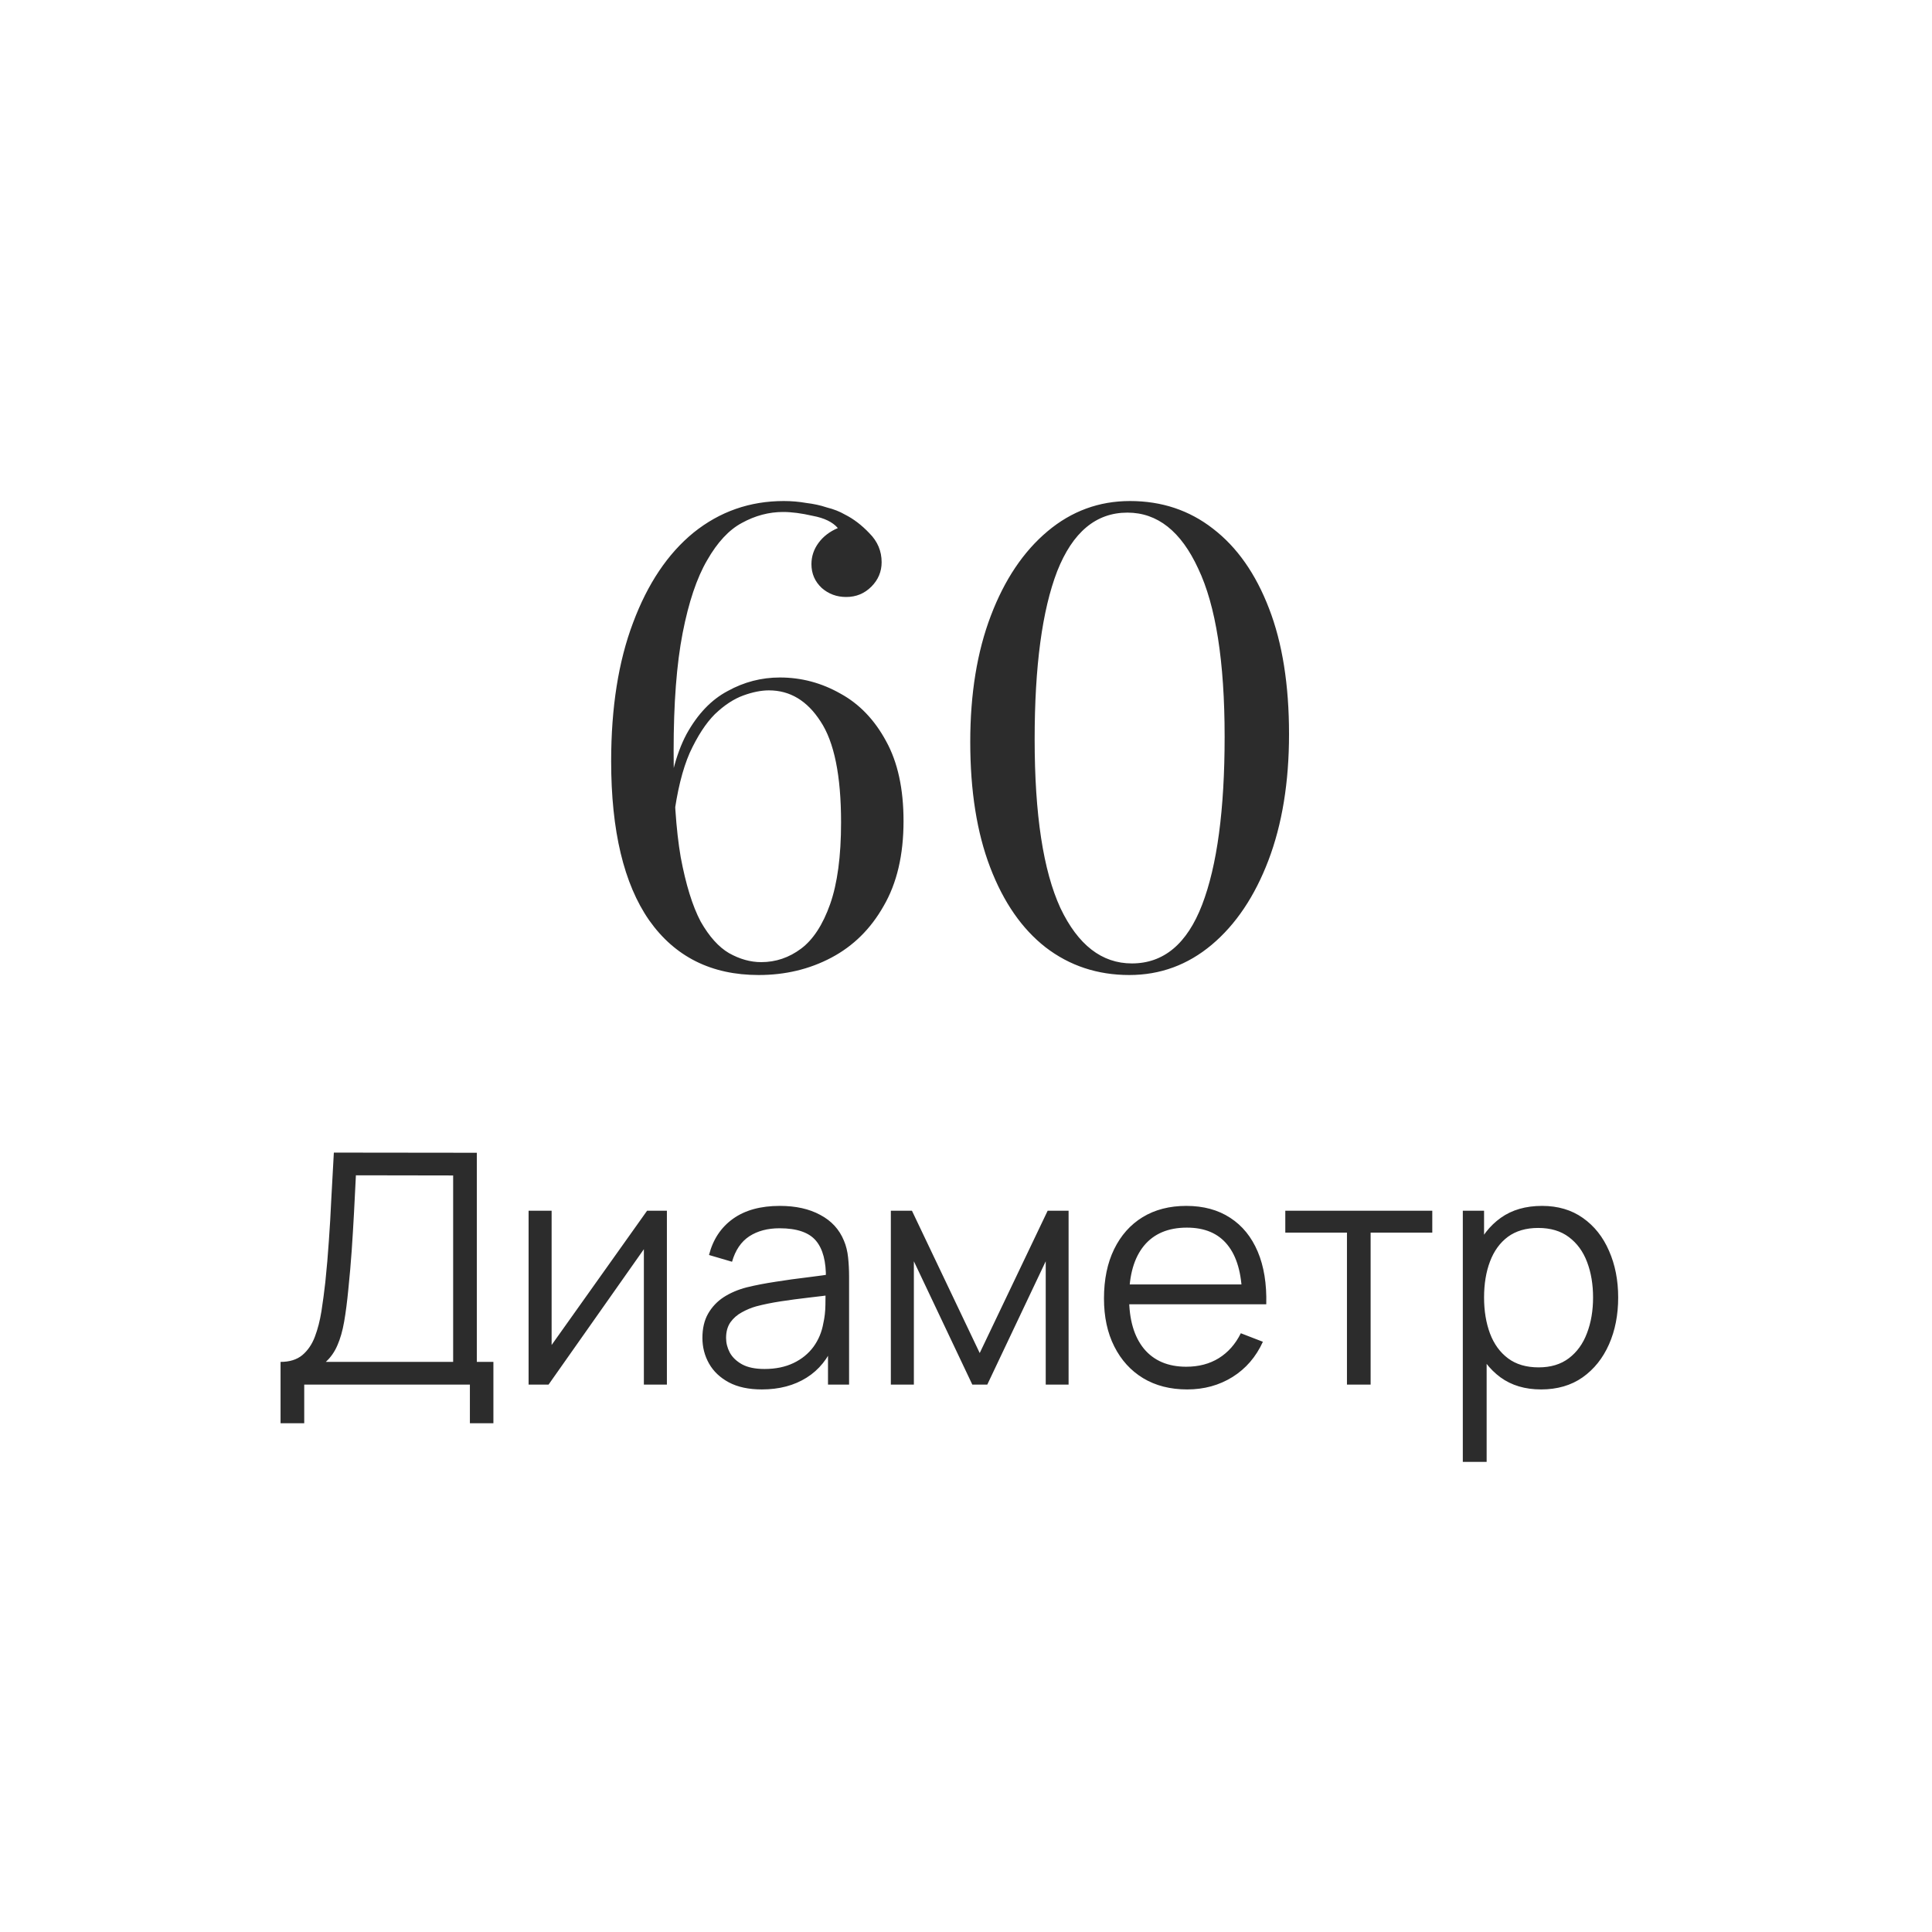
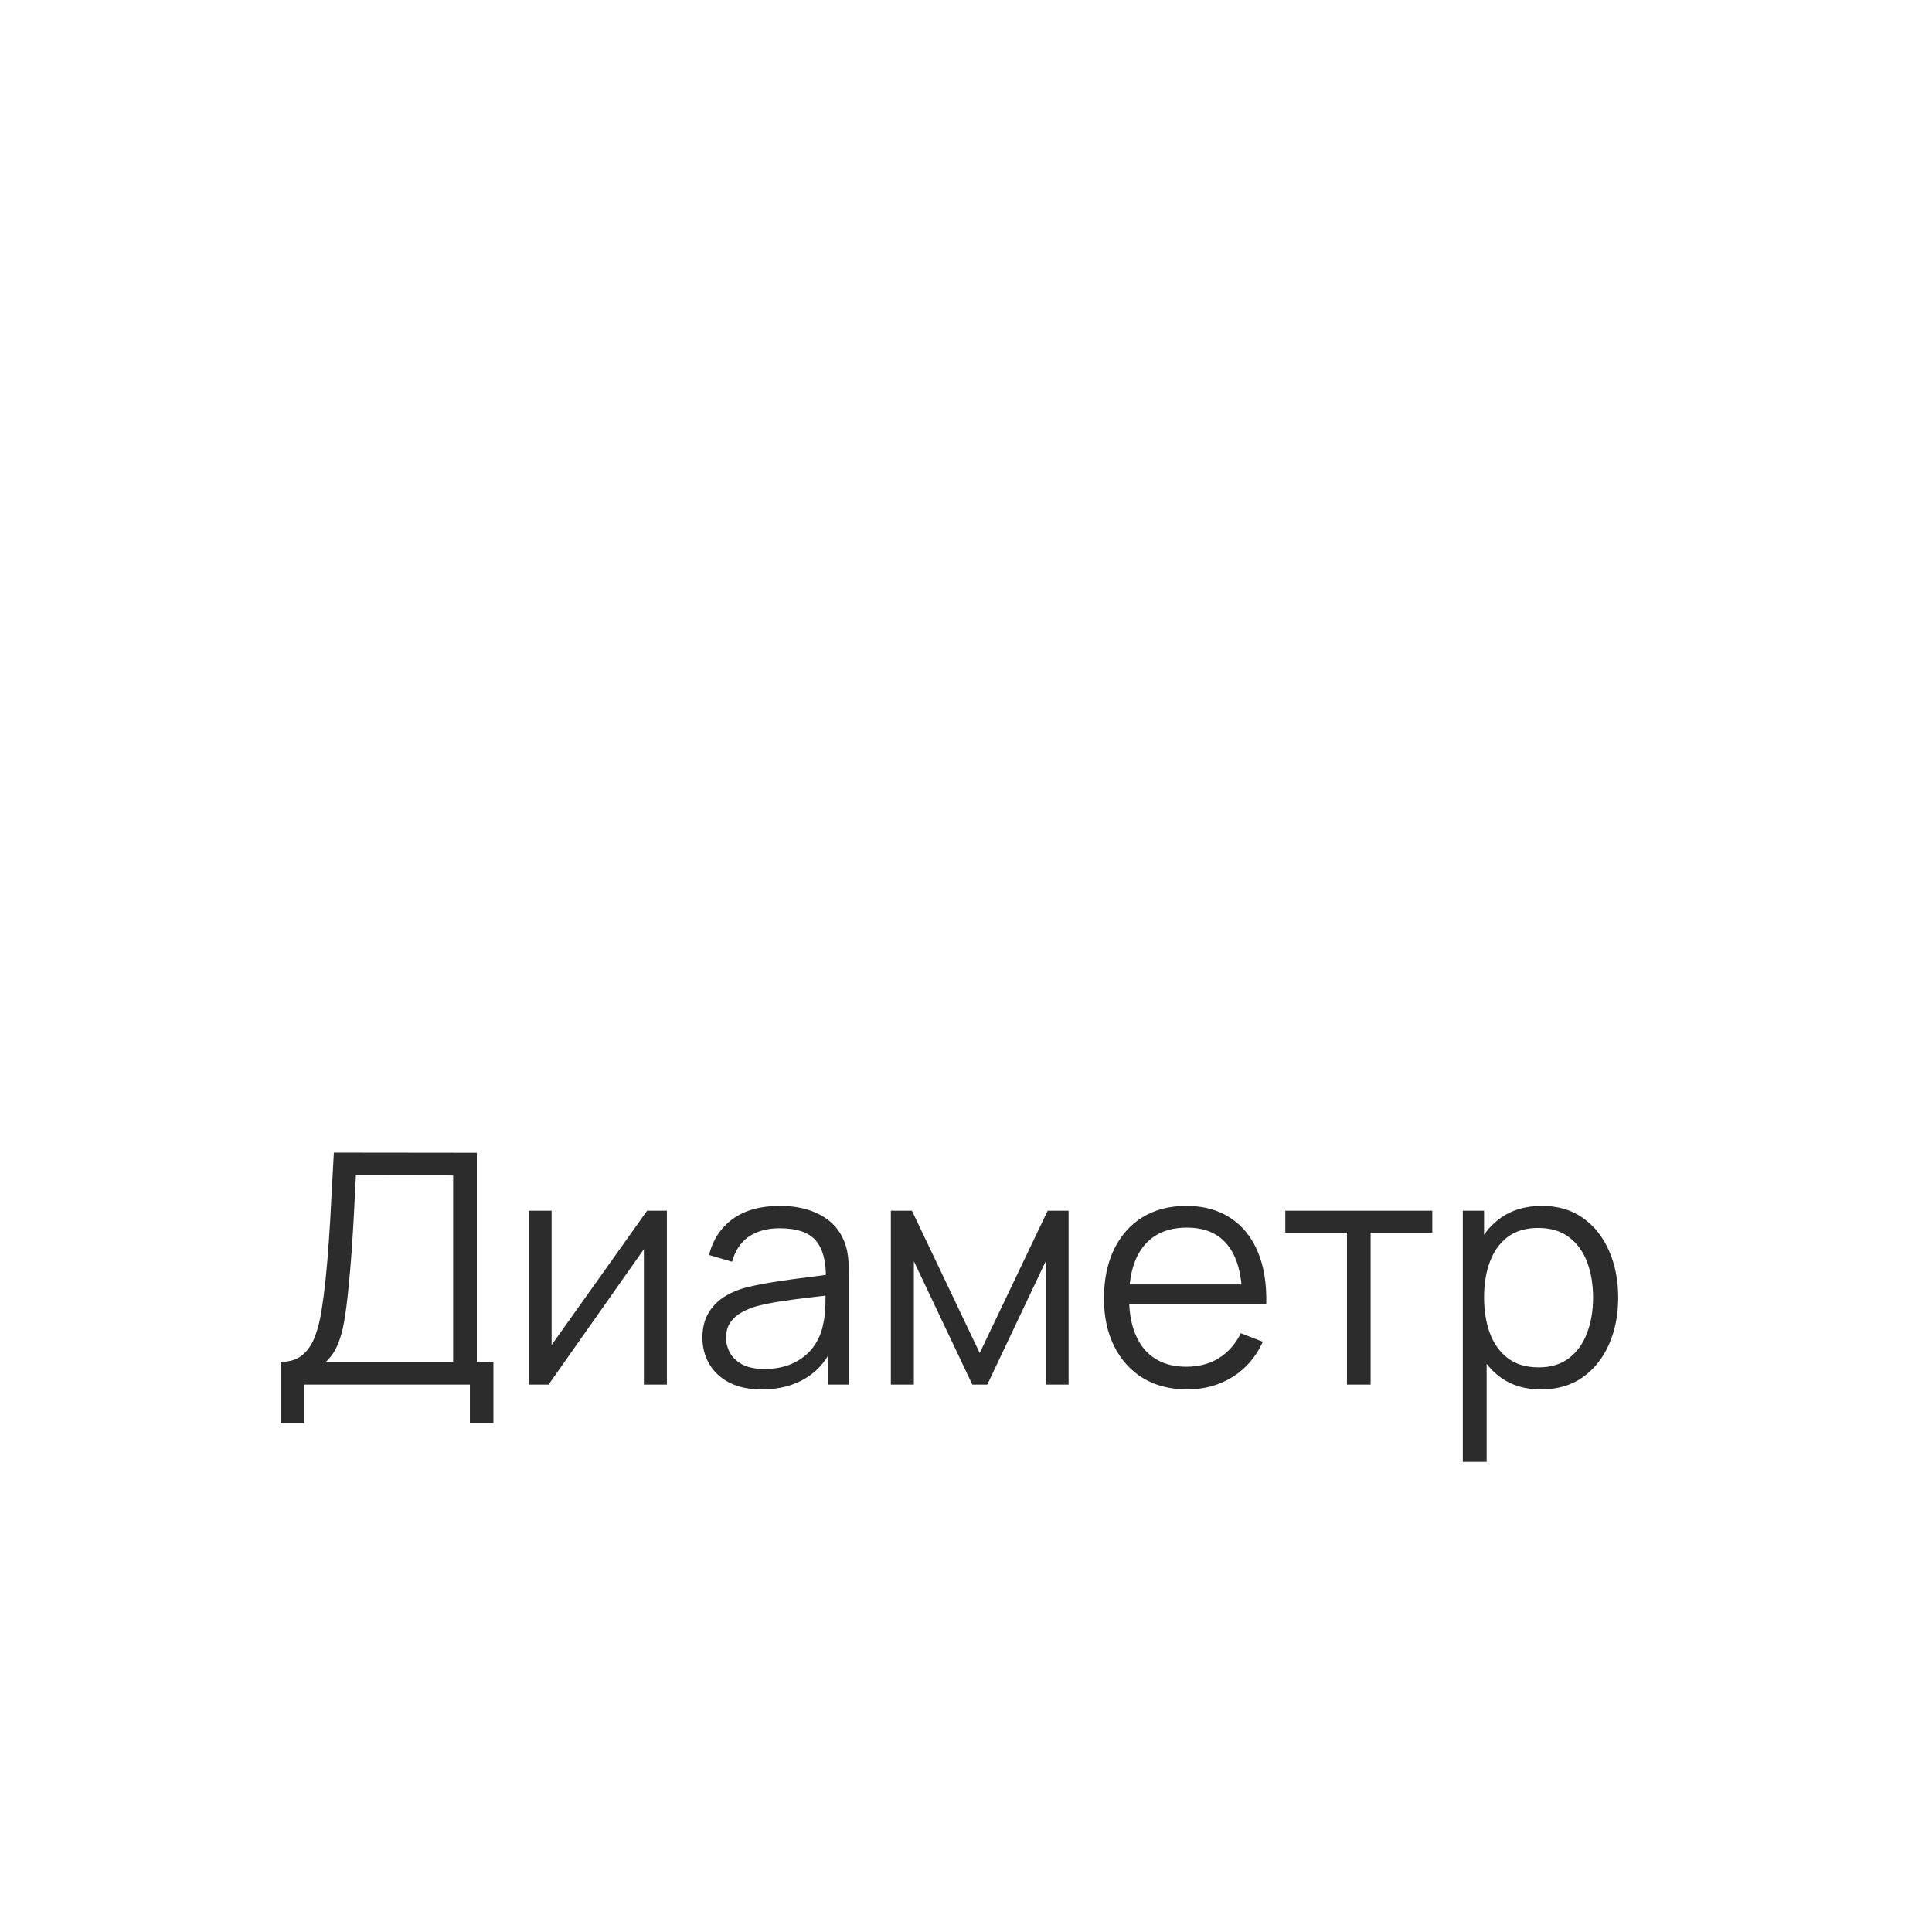
<svg xmlns="http://www.w3.org/2000/svg" width="60" height="60" viewBox="0 0 60 60" fill="none">
-   <path d="M24.34 15.56C24.58 15.56 24.813 15.58 25.04 15.62C25.267 15.647 25.48 15.693 25.68 15.76C25.893 15.813 26.08 15.887 26.24 15.98C26.506 16.113 26.76 16.307 27 16.56C27.253 16.813 27.38 17.113 27.38 17.46C27.38 17.753 27.273 18.007 27.06 18.22C26.846 18.433 26.587 18.54 26.28 18.54C25.986 18.54 25.733 18.447 25.52 18.26C25.306 18.06 25.2 17.813 25.2 17.52C25.2 17.28 25.273 17.06 25.42 16.86C25.567 16.66 25.767 16.507 26.02 16.4C25.86 16.213 25.6 16.087 25.24 16.02C24.893 15.94 24.587 15.9 24.32 15.9C23.88 15.9 23.453 16.013 23.04 16.24C22.64 16.453 22.28 16.84 21.96 17.4C21.64 17.947 21.387 18.7 21.2 19.66C21.013 20.62 20.92 21.84 20.92 23.32C20.92 24.667 20.993 25.767 21.14 26.62C21.3 27.473 21.506 28.14 21.76 28.62C22.026 29.087 22.32 29.413 22.64 29.6C22.973 29.787 23.306 29.88 23.64 29.88C24.093 29.88 24.506 29.74 24.88 29.46C25.253 29.18 25.553 28.72 25.78 28.08C26.006 27.44 26.12 26.593 26.12 25.54C26.12 24.087 25.907 23.04 25.48 22.4C25.067 21.76 24.533 21.44 23.88 21.44C23.64 21.44 23.373 21.493 23.08 21.6C22.787 21.707 22.493 21.9 22.2 22.18C21.92 22.46 21.66 22.86 21.42 23.38C21.193 23.9 21.026 24.58 20.92 25.42L20.68 25.34C20.773 24.273 20.986 23.427 21.32 22.8C21.666 22.173 22.093 21.727 22.6 21.46C23.107 21.18 23.646 21.04 24.22 21.04C24.887 21.04 25.513 21.207 26.1 21.54C26.686 21.86 27.16 22.353 27.52 23.02C27.88 23.673 28.06 24.5 28.06 25.5C28.06 26.553 27.853 27.433 27.44 28.14C27.04 28.847 26.5 29.38 25.82 29.74C25.14 30.1 24.387 30.28 23.56 30.28C22.093 30.28 20.96 29.713 20.16 28.58C19.373 27.447 18.98 25.8 18.98 23.64C18.98 21.973 19.206 20.54 19.66 19.34C20.113 18.127 20.74 17.193 21.54 16.54C22.353 15.887 23.287 15.56 24.34 15.56ZM35.092 15.56C36.078 15.56 36.938 15.847 37.672 16.42C38.418 16.993 38.998 17.82 39.412 18.9C39.825 19.967 40.032 21.267 40.032 22.8C40.032 24.293 39.818 25.6 39.392 26.72C38.965 27.84 38.378 28.713 37.632 29.34C36.885 29.967 36.032 30.28 35.072 30.28C34.085 30.28 33.218 29.993 32.472 29.42C31.738 28.847 31.165 28.02 30.752 26.94C30.338 25.86 30.132 24.56 30.132 23.04C30.132 21.547 30.345 20.24 30.772 19.12C31.198 18 31.785 17.127 32.532 16.5C33.278 15.873 34.132 15.56 35.092 15.56ZM35.012 15.92C34.038 15.92 33.312 16.527 32.832 17.74C32.365 18.953 32.132 20.693 32.132 22.96C32.132 25.293 32.398 27.04 32.932 28.2C33.478 29.347 34.218 29.92 35.152 29.92C36.138 29.92 36.865 29.313 37.332 28.1C37.798 26.887 38.032 25.147 38.032 22.88C38.032 20.547 37.758 18.807 37.212 17.66C36.678 16.5 35.945 15.92 35.012 15.92Z" fill="#2C2C2C" />
  <path d="M8.713 44.2V42.295C8.993 42.295 9.218 42.225 9.388 42.085C9.558 41.942 9.688 41.752 9.778 41.515C9.868 41.278 9.936 41.013 9.983 40.72C10.029 40.423 10.069 40.123 10.103 39.82C10.149 39.377 10.186 38.948 10.213 38.535C10.243 38.122 10.268 37.693 10.288 37.25C10.311 36.807 10.338 36.322 10.368 35.795L14.808 35.8V42.295H15.323V44.2H14.593V43H9.448V44.2H8.713ZM10.118 42.295H14.073V36.505L11.053 36.5C11.033 36.907 11.013 37.3 10.993 37.68C10.973 38.06 10.949 38.443 10.923 38.83C10.896 39.217 10.861 39.62 10.818 40.04C10.781 40.423 10.738 40.758 10.688 41.045C10.638 41.332 10.568 41.577 10.478 41.78C10.391 41.983 10.271 42.155 10.118 42.295ZM20.711 37.6V43H19.996V38.795L17.036 43H16.416V37.6H17.131V41.77L20.096 37.6H20.711ZM23.659 43.15C23.252 43.15 22.911 43.077 22.634 42.93C22.361 42.783 22.156 42.588 22.019 42.345C21.882 42.102 21.814 41.837 21.814 41.55C21.814 41.257 21.872 41.007 21.989 40.8C22.109 40.59 22.271 40.418 22.474 40.285C22.681 40.152 22.919 40.05 23.189 39.98C23.462 39.913 23.764 39.855 24.094 39.805C24.427 39.752 24.752 39.707 25.069 39.67C25.389 39.63 25.669 39.592 25.909 39.555L25.649 39.715C25.659 39.182 25.556 38.787 25.339 38.53C25.122 38.273 24.746 38.145 24.209 38.145C23.839 38.145 23.526 38.228 23.269 38.395C23.016 38.562 22.837 38.825 22.734 39.185L22.019 38.975C22.142 38.492 22.391 38.117 22.764 37.85C23.137 37.583 23.622 37.45 24.219 37.45C24.712 37.45 25.131 37.543 25.474 37.73C25.821 37.913 26.066 38.18 26.209 38.53C26.276 38.687 26.319 38.862 26.339 39.055C26.359 39.248 26.369 39.445 26.369 39.645V43H25.714V41.645L25.904 41.725C25.721 42.188 25.436 42.542 25.049 42.785C24.662 43.028 24.199 43.15 23.659 43.15ZM23.744 42.515C24.087 42.515 24.387 42.453 24.644 42.33C24.901 42.207 25.107 42.038 25.264 41.825C25.421 41.608 25.522 41.365 25.569 41.095C25.609 40.922 25.631 40.732 25.634 40.525C25.637 40.315 25.639 40.158 25.639 40.055L25.919 40.2C25.669 40.233 25.397 40.267 25.104 40.3C24.814 40.333 24.527 40.372 24.244 40.415C23.964 40.458 23.711 40.51 23.484 40.57C23.331 40.613 23.182 40.675 23.039 40.755C22.896 40.832 22.777 40.935 22.684 41.065C22.594 41.195 22.549 41.357 22.549 41.55C22.549 41.707 22.587 41.858 22.664 42.005C22.744 42.152 22.871 42.273 23.044 42.37C23.221 42.467 23.454 42.515 23.744 42.515ZM27.666 43V37.6H28.321L30.426 42.02L32.536 37.6H33.186V43H32.476V39.17L30.661 43H30.196L28.381 39.17V43H27.666ZM36.87 43.15C36.343 43.15 35.886 43.033 35.5 42.8C35.116 42.567 34.818 42.238 34.605 41.815C34.391 41.392 34.285 40.895 34.285 40.325C34.285 39.735 34.39 39.225 34.6 38.795C34.81 38.365 35.105 38.033 35.485 37.8C35.868 37.567 36.32 37.45 36.84 37.45C37.373 37.45 37.828 37.573 38.205 37.82C38.581 38.063 38.866 38.413 39.06 38.87C39.253 39.327 39.341 39.872 39.325 40.505H38.575V40.245C38.561 39.545 38.41 39.017 38.12 38.66C37.833 38.303 37.413 38.125 36.86 38.125C36.28 38.125 35.835 38.313 35.525 38.69C35.218 39.067 35.065 39.603 35.065 40.3C35.065 40.98 35.218 41.508 35.525 41.885C35.835 42.258 36.273 42.445 36.84 42.445C37.226 42.445 37.563 42.357 37.85 42.18C38.14 42 38.368 41.742 38.535 41.405L39.22 41.67C39.006 42.14 38.691 42.505 38.275 42.765C37.861 43.022 37.393 43.15 36.87 43.15ZM34.805 40.505V39.89H38.93V40.505H34.805ZM41.831 43V38.28H39.916V37.6H44.481V38.28H42.566V43H41.831ZM47.859 43.15C47.363 43.15 46.943 43.025 46.599 42.775C46.256 42.522 45.996 42.18 45.819 41.75C45.643 41.317 45.554 40.832 45.554 40.295C45.554 39.748 45.643 39.262 45.819 38.835C45.999 38.405 46.263 38.067 46.609 37.82C46.956 37.573 47.383 37.45 47.889 37.45C48.383 37.45 48.806 37.575 49.159 37.825C49.513 38.075 49.783 38.415 49.969 38.845C50.159 39.275 50.254 39.758 50.254 40.295C50.254 40.835 50.159 41.32 49.969 41.75C49.779 42.18 49.506 42.522 49.149 42.775C48.793 43.025 48.363 43.15 47.859 43.15ZM45.429 45.4V37.6H46.089V41.665H46.169V45.4H45.429ZM47.784 42.465C48.161 42.465 48.474 42.37 48.724 42.18C48.974 41.99 49.161 41.732 49.284 41.405C49.411 41.075 49.474 40.705 49.474 40.295C49.474 39.888 49.413 39.522 49.289 39.195C49.166 38.868 48.978 38.61 48.724 38.42C48.474 38.23 48.156 38.135 47.769 38.135C47.393 38.135 47.079 38.227 46.829 38.41C46.583 38.593 46.398 38.848 46.274 39.175C46.151 39.498 46.089 39.872 46.089 40.295C46.089 40.712 46.151 41.085 46.274 41.415C46.398 41.742 46.584 41.998 46.834 42.185C47.084 42.372 47.401 42.465 47.784 42.465Z" fill="#2C2C2C" />
</svg>